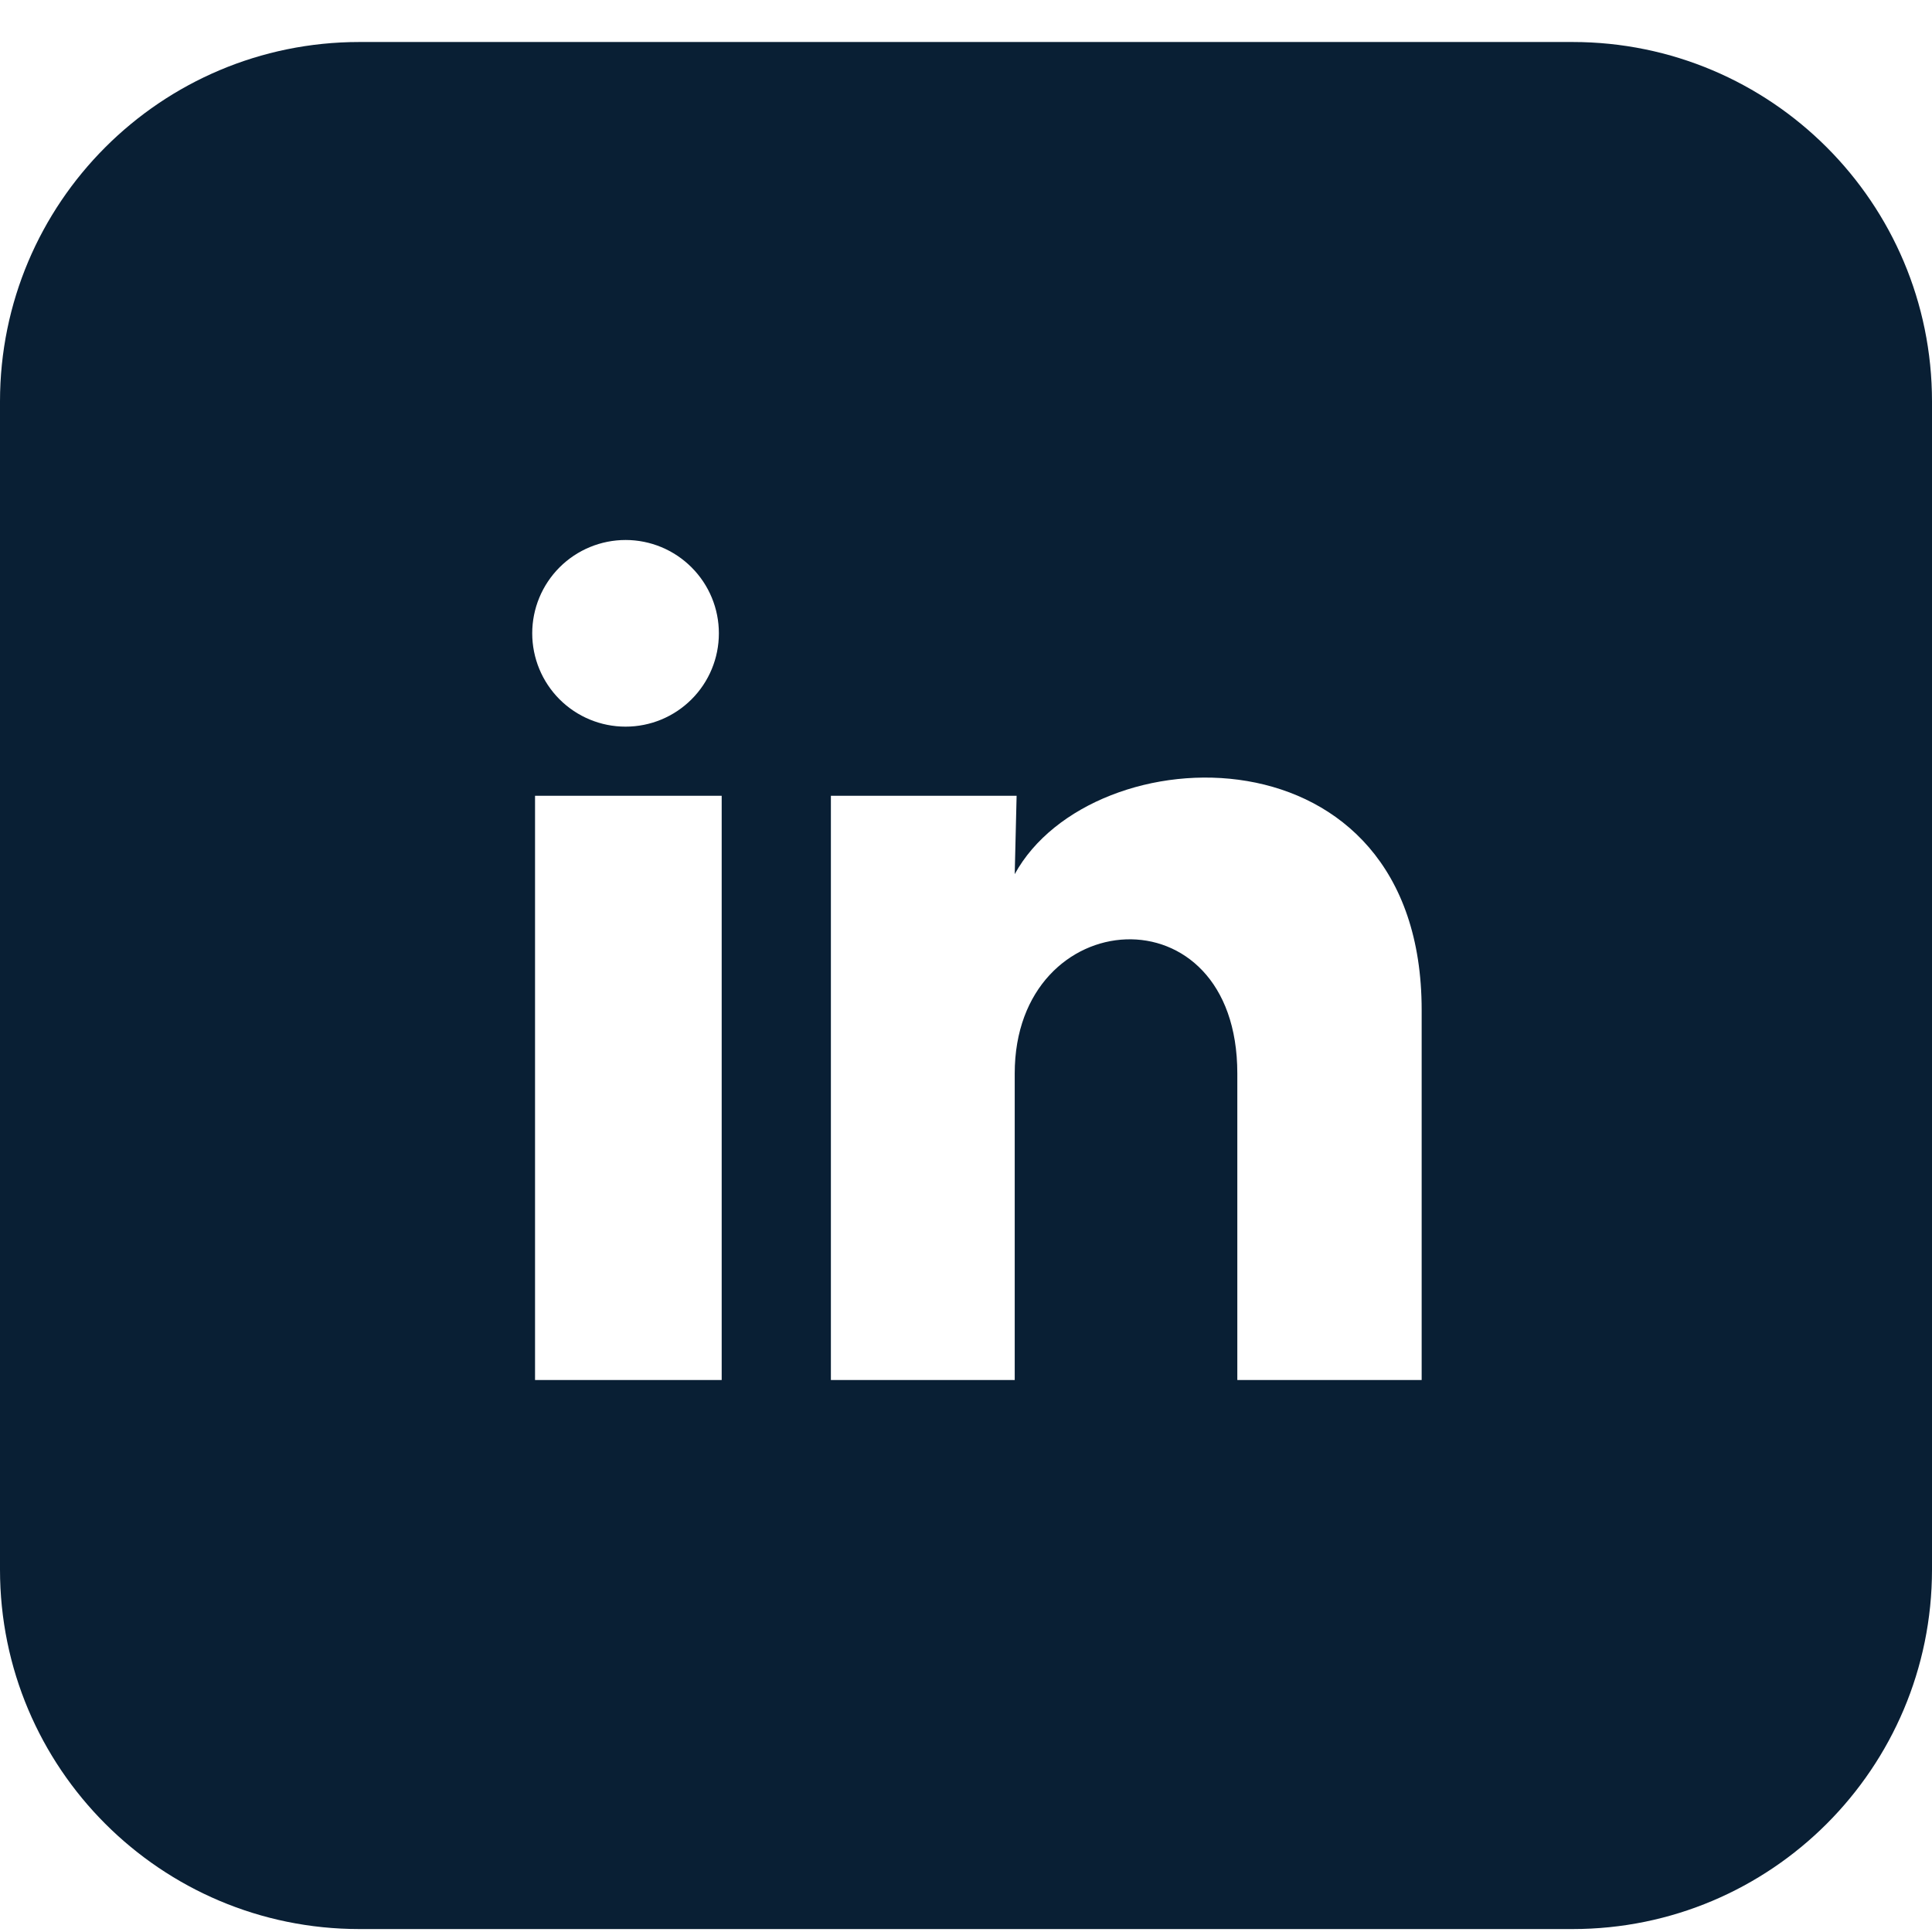
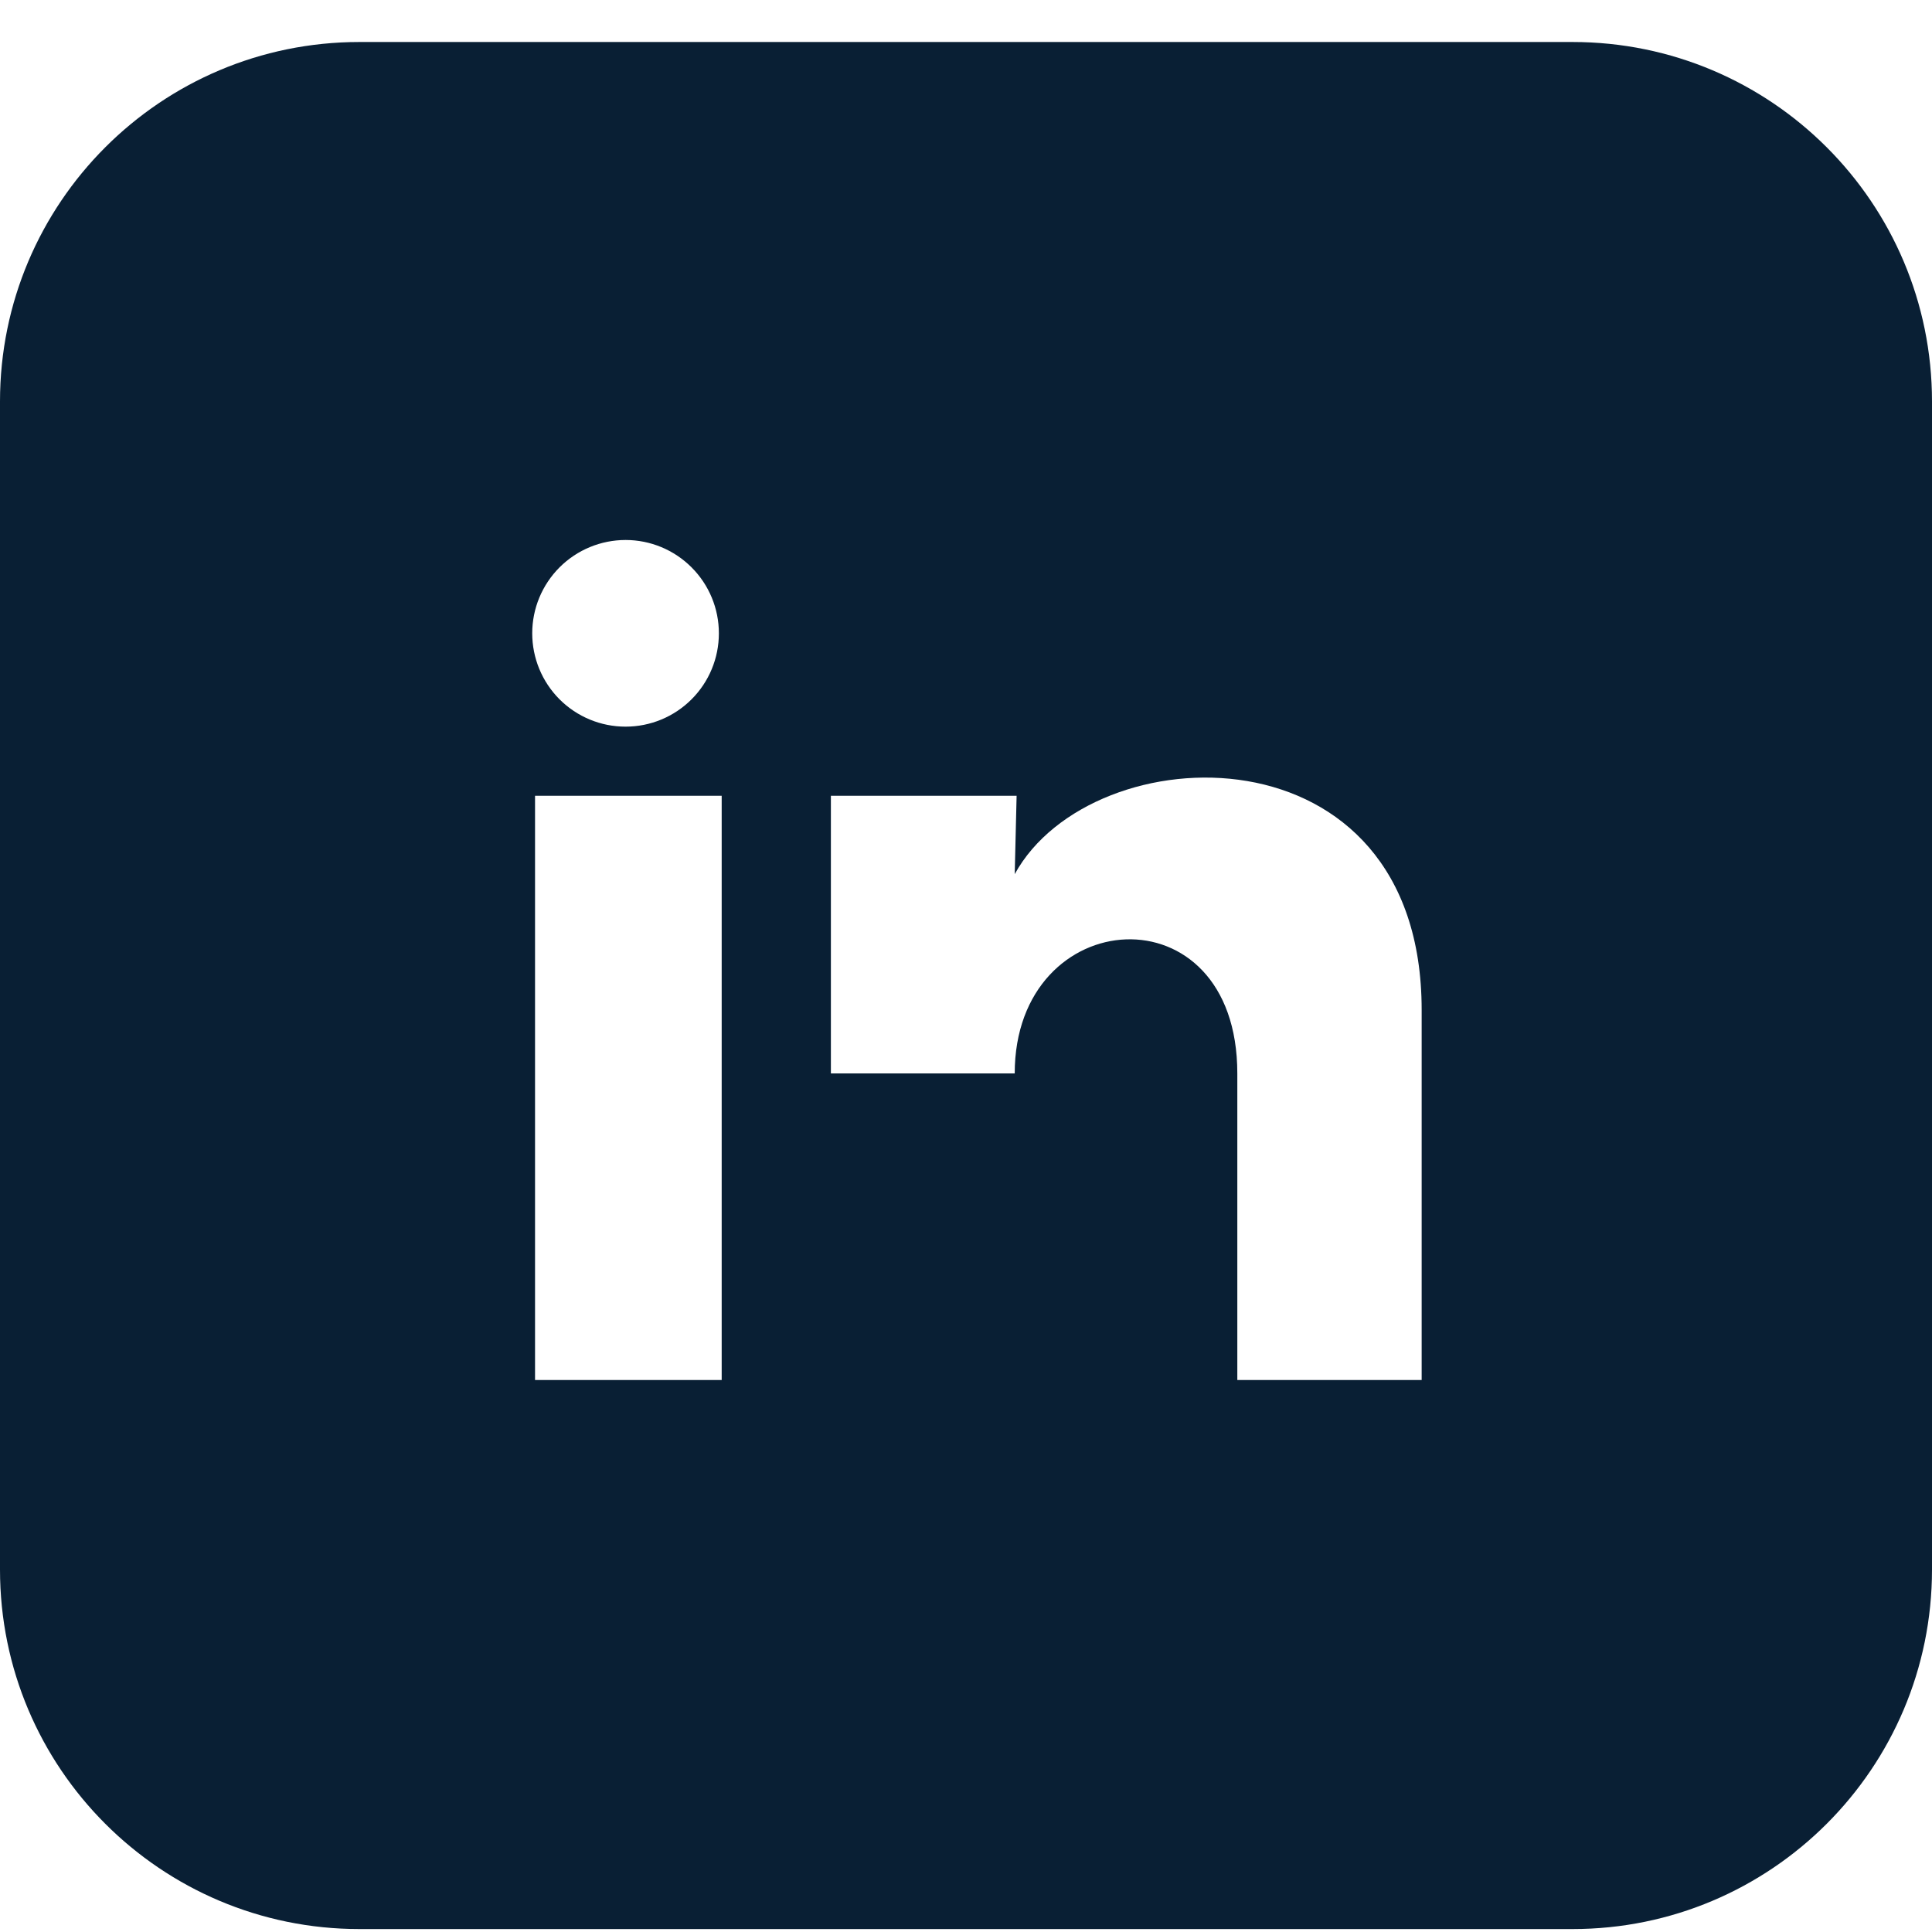
<svg xmlns="http://www.w3.org/2000/svg" width="46" height="46" viewBox="0 0 46 46" fill="none">
-   <path fill-rule="evenodd" clip-rule="evenodd" d="M8.558 1C3.832 1 0 4.832 0 9.558V37.372C0 42.099 3.832 45.93 8.558 45.93H37.442C42.168 45.93 46 42.099 46 37.372V9.558C46 4.832 42.168 1 37.442 1H8.558ZM16.465 16.651C16.882 16.235 17.116 15.67 17.116 15.08C17.117 14.491 16.883 13.926 16.466 13.509C16.05 13.092 15.485 12.857 14.896 12.857C14.306 12.857 13.741 13.091 13.324 13.507C12.907 13.924 12.672 14.489 12.672 15.078C12.672 15.668 12.906 16.233 13.322 16.65C13.739 17.067 14.304 17.301 14.893 17.301C15.483 17.302 16.048 17.068 16.465 16.651ZM12.739 18.947H17.183V32.857H12.739V18.947ZM19.783 18.947H24.205L24.16 20.813C26.005 17.447 33.849 17.191 33.849 24.047V32.857H29.46V25.558C29.46 21.113 24.16 21.491 24.16 25.558V32.857H19.783V18.947Z" fill="#091F34" />
+   <path fill-rule="evenodd" clip-rule="evenodd" d="M8.558 1C3.832 1 0 4.832 0 9.558V37.372C0 42.099 3.832 45.93 8.558 45.93H37.442C42.168 45.93 46 42.099 46 37.372V9.558C46 4.832 42.168 1 37.442 1H8.558ZM16.465 16.651C16.882 16.235 17.116 15.67 17.116 15.08C17.117 14.491 16.883 13.926 16.466 13.509C16.05 13.092 15.485 12.857 14.896 12.857C14.306 12.857 13.741 13.091 13.324 13.507C12.907 13.924 12.672 14.489 12.672 15.078C12.672 15.668 12.906 16.233 13.322 16.65C13.739 17.067 14.304 17.301 14.893 17.301C15.483 17.302 16.048 17.068 16.465 16.651ZM12.739 18.947H17.183V32.857H12.739V18.947ZM19.783 18.947H24.205L24.16 20.813C26.005 17.447 33.849 17.191 33.849 24.047V32.857H29.46V25.558C29.46 21.113 24.16 21.491 24.16 25.558H19.783V18.947Z" fill="#091F34" />
</svg>